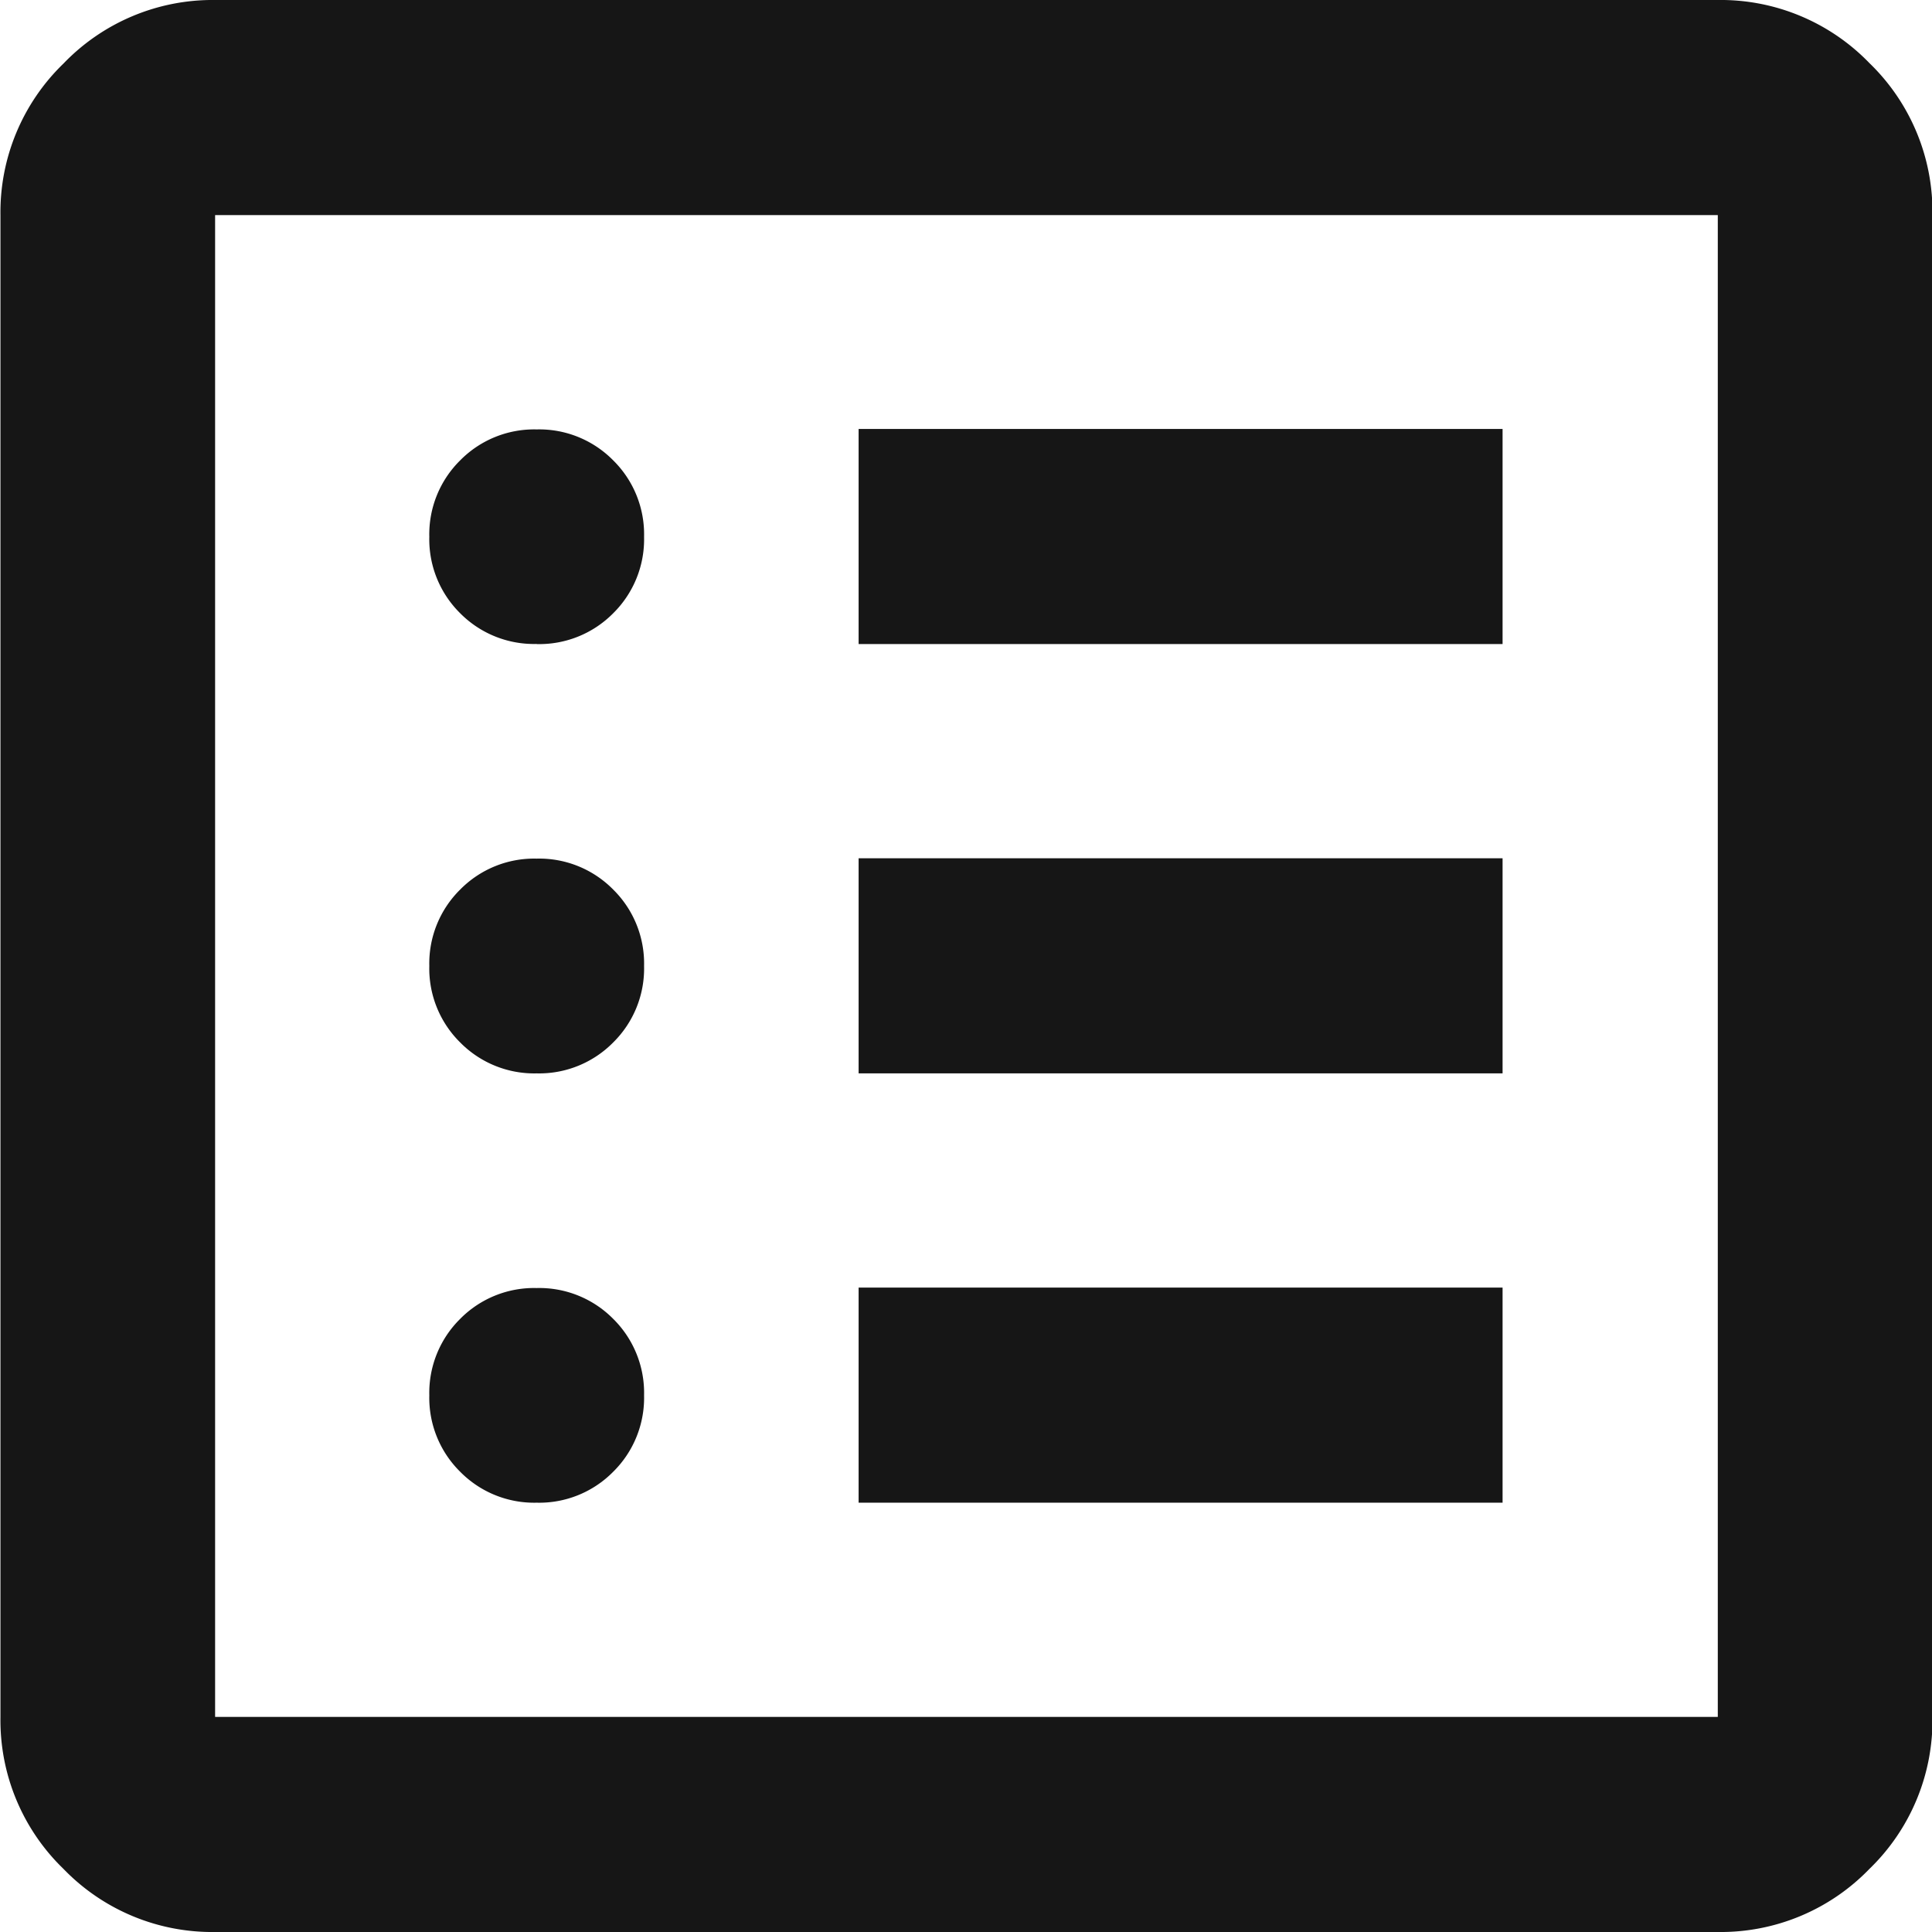
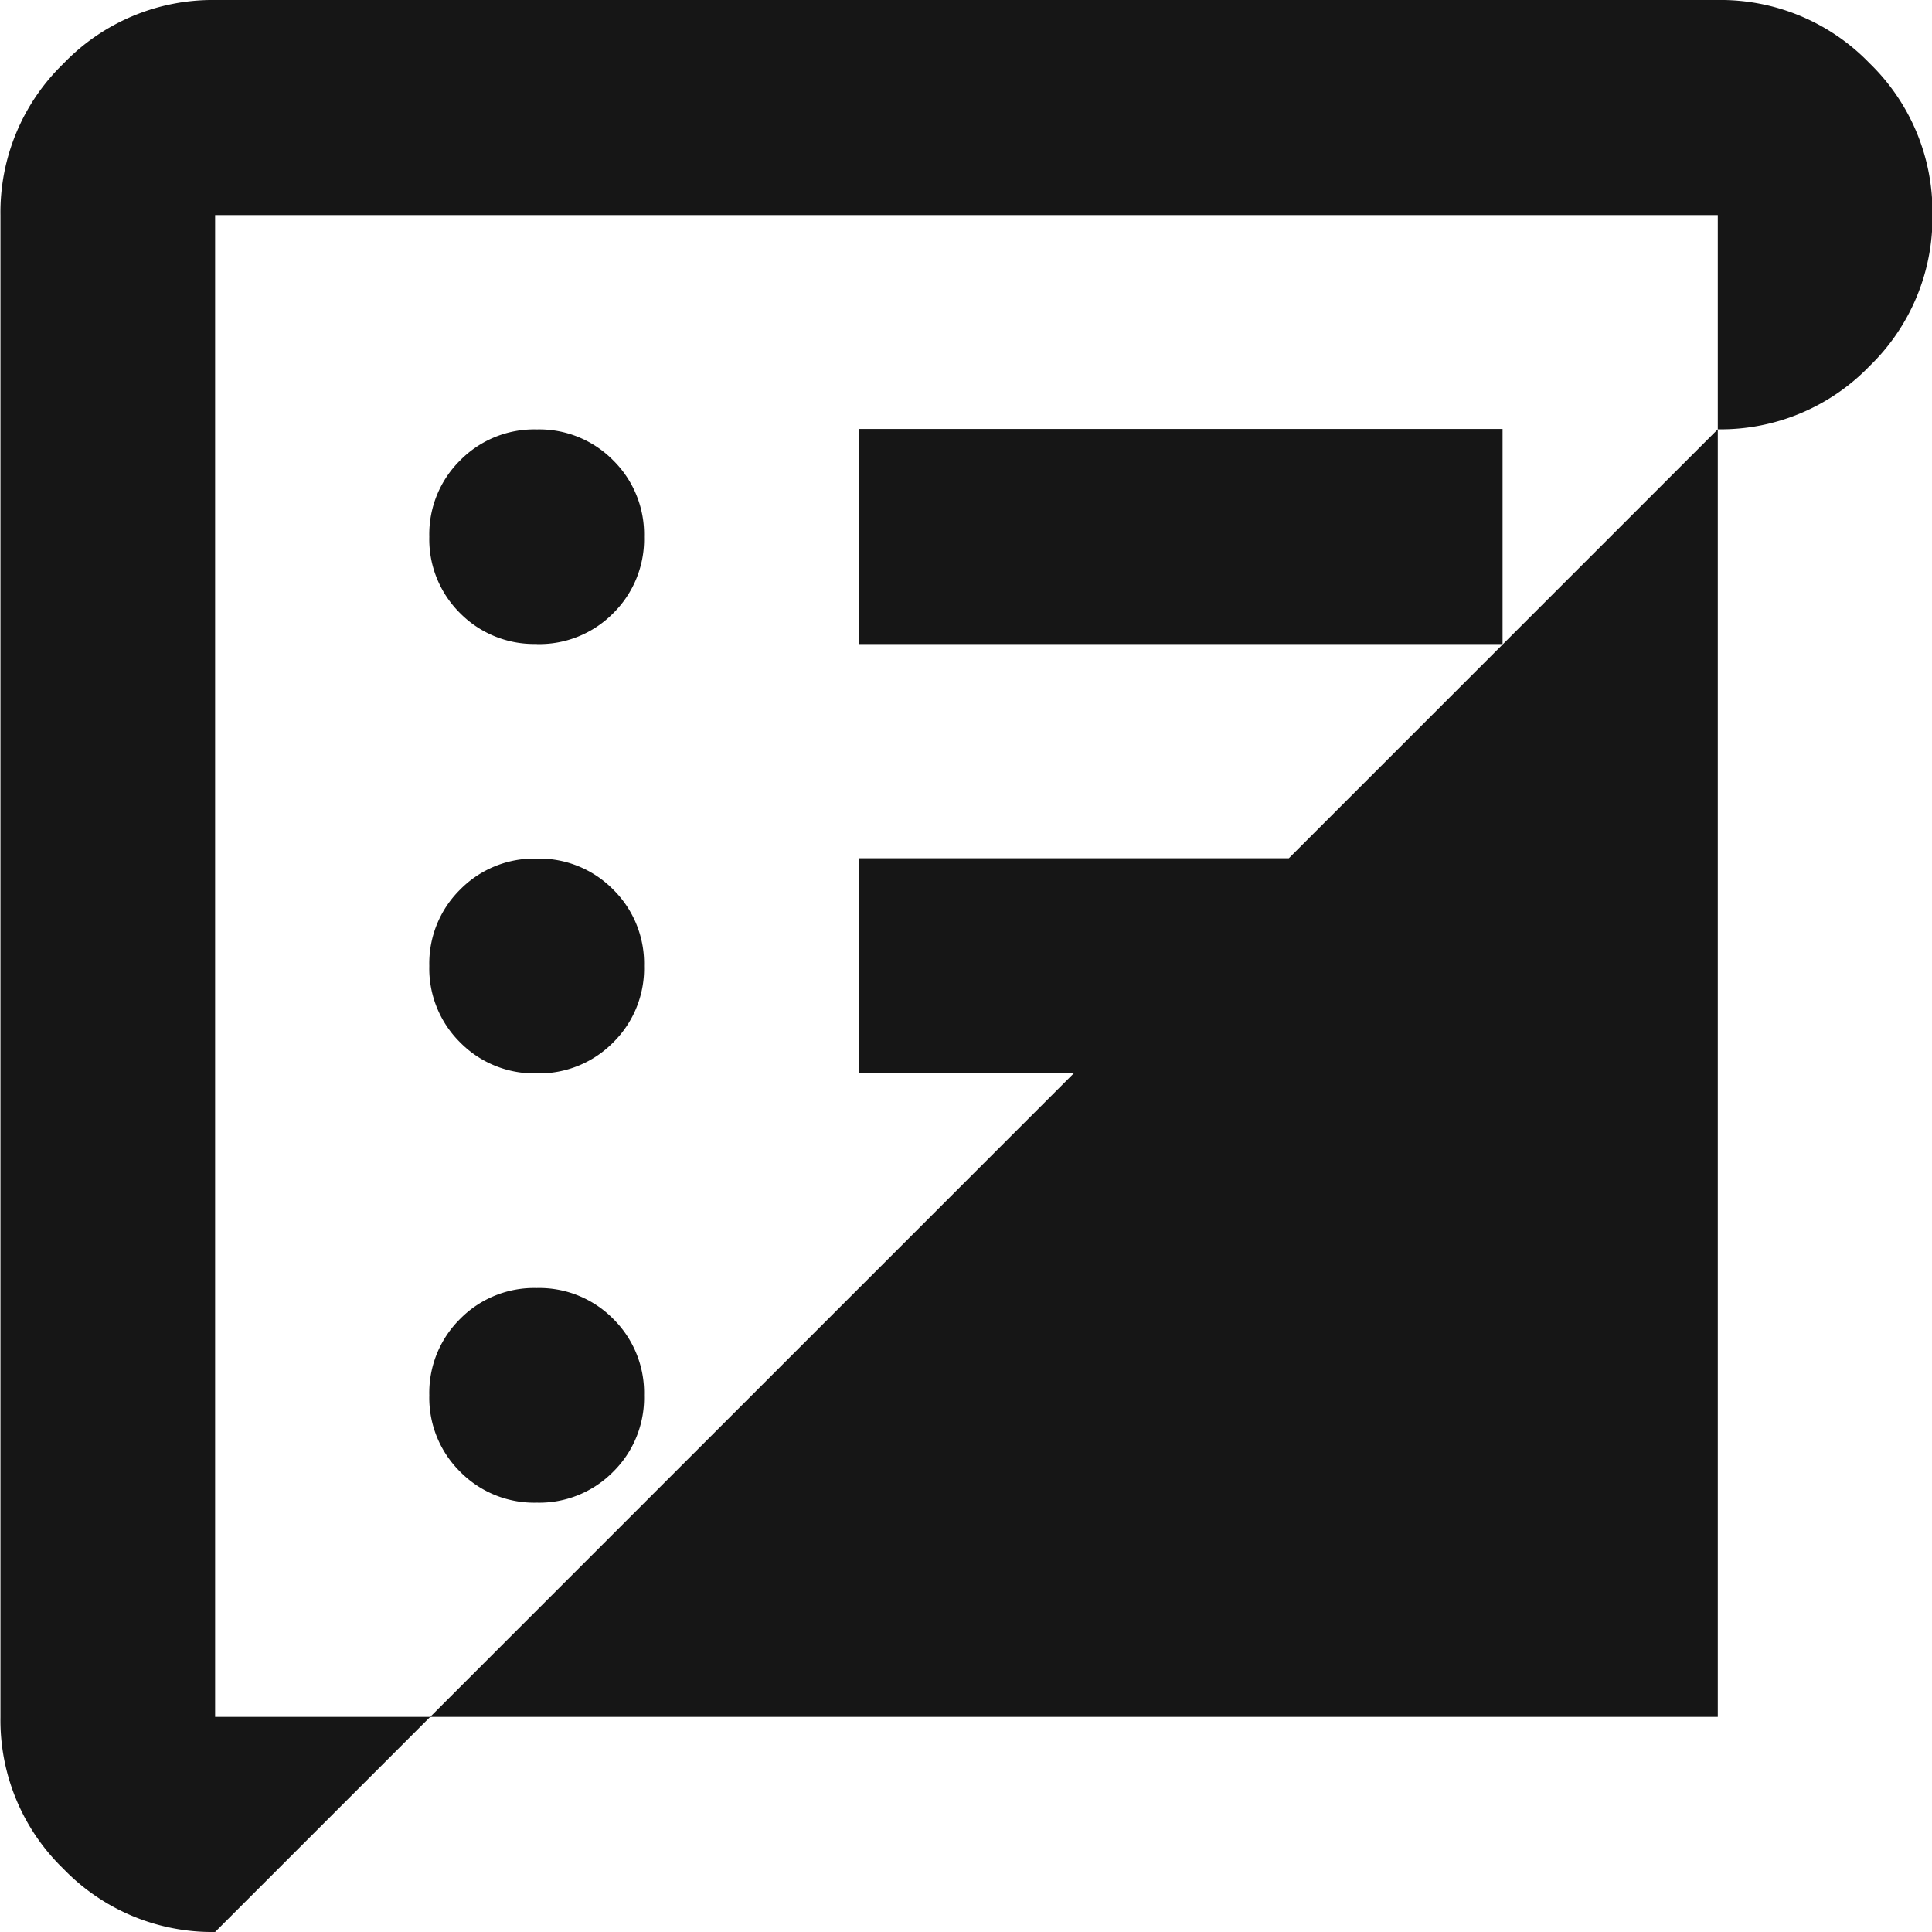
<svg xmlns="http://www.w3.org/2000/svg" width="17.065" height="17.065" viewBox="0 0 17.065 17.065">
-   <path id="list_alt_FILL0_wght400_GRAD0_opsz24" d="M124.74-826.727a.917.917,0,0,0,.676-.273.917.917,0,0,0,.273-.675.918.918,0,0,0-.273-.676.918.918,0,0,0-.676-.272.917.917,0,0,0-.675.272.918.918,0,0,0-.273.676.917.917,0,0,0,.273.675A.917.917,0,0,0,124.74-826.727Zm0-3.792a.918.918,0,0,0,.676-.273.917.917,0,0,0,.273-.676.917.917,0,0,0-.273-.675.917.917,0,0,0-.676-.273.917.917,0,0,0-.675.273.917.917,0,0,0-.273.675.917.917,0,0,0,.273.676A.918.918,0,0,0,124.74-830.519Zm0-3.792a.918.918,0,0,0,.676-.272.918.918,0,0,0,.273-.676.917.917,0,0,0-.273-.675.917.917,0,0,0-.676-.273.917.917,0,0,0-.675.273.917.917,0,0,0-.273.675.918.918,0,0,0,.273.676A.918.918,0,0,0,124.74-834.312Zm2.844,7.584h5.688v-1.9h-5.688Zm0-3.792h5.688v-1.9h-5.688Zm0-3.792h5.688v-1.9h-5.688ZM121.9-822.935a1.826,1.826,0,0,1-1.339-.557,1.826,1.826,0,0,1-.557-1.339V-838.1a1.826,1.826,0,0,1,.557-1.339A1.826,1.826,0,0,1,121.9-840h13.273a1.826,1.826,0,0,1,1.339.557,1.826,1.826,0,0,1,.557,1.339v13.273a1.826,1.826,0,0,1-.557,1.339,1.826,1.826,0,0,1-1.339.557Zm0-1.9h13.273V-838.1H121.9Zm0-13.273v0Z" transform="translate(-120 840)" fill="#161616" />
+   <path id="list_alt_FILL0_wght400_GRAD0_opsz24" d="M124.74-826.727a.917.917,0,0,0,.676-.273.917.917,0,0,0,.273-.675.918.918,0,0,0-.273-.676.918.918,0,0,0-.676-.272.917.917,0,0,0-.675.272.918.918,0,0,0-.273.676.917.917,0,0,0,.273.675A.917.917,0,0,0,124.74-826.727Zm0-3.792a.918.918,0,0,0,.676-.273.917.917,0,0,0,.273-.676.917.917,0,0,0-.273-.675.917.917,0,0,0-.676-.273.917.917,0,0,0-.675.273.917.917,0,0,0-.273.675.917.917,0,0,0,.273.676A.918.918,0,0,0,124.74-830.519Zm0-3.792a.918.918,0,0,0,.676-.272.918.918,0,0,0,.273-.676.917.917,0,0,0-.273-.675.917.917,0,0,0-.676-.273.917.917,0,0,0-.675.273.917.917,0,0,0-.273.675.918.918,0,0,0,.273.676A.918.918,0,0,0,124.74-834.312Zm2.844,7.584h5.688v-1.9h-5.688Zm0-3.792h5.688v-1.9h-5.688Zm0-3.792h5.688v-1.9h-5.688ZM121.9-822.935a1.826,1.826,0,0,1-1.339-.557,1.826,1.826,0,0,1-.557-1.339V-838.1a1.826,1.826,0,0,1,.557-1.339A1.826,1.826,0,0,1,121.9-840h13.273a1.826,1.826,0,0,1,1.339.557,1.826,1.826,0,0,1,.557,1.339a1.826,1.826,0,0,1-.557,1.339,1.826,1.826,0,0,1-1.339.557Zm0-1.9h13.273V-838.1H121.9Zm0-13.273v0Z" transform="translate(-120 840)" fill="#161616" />
</svg>